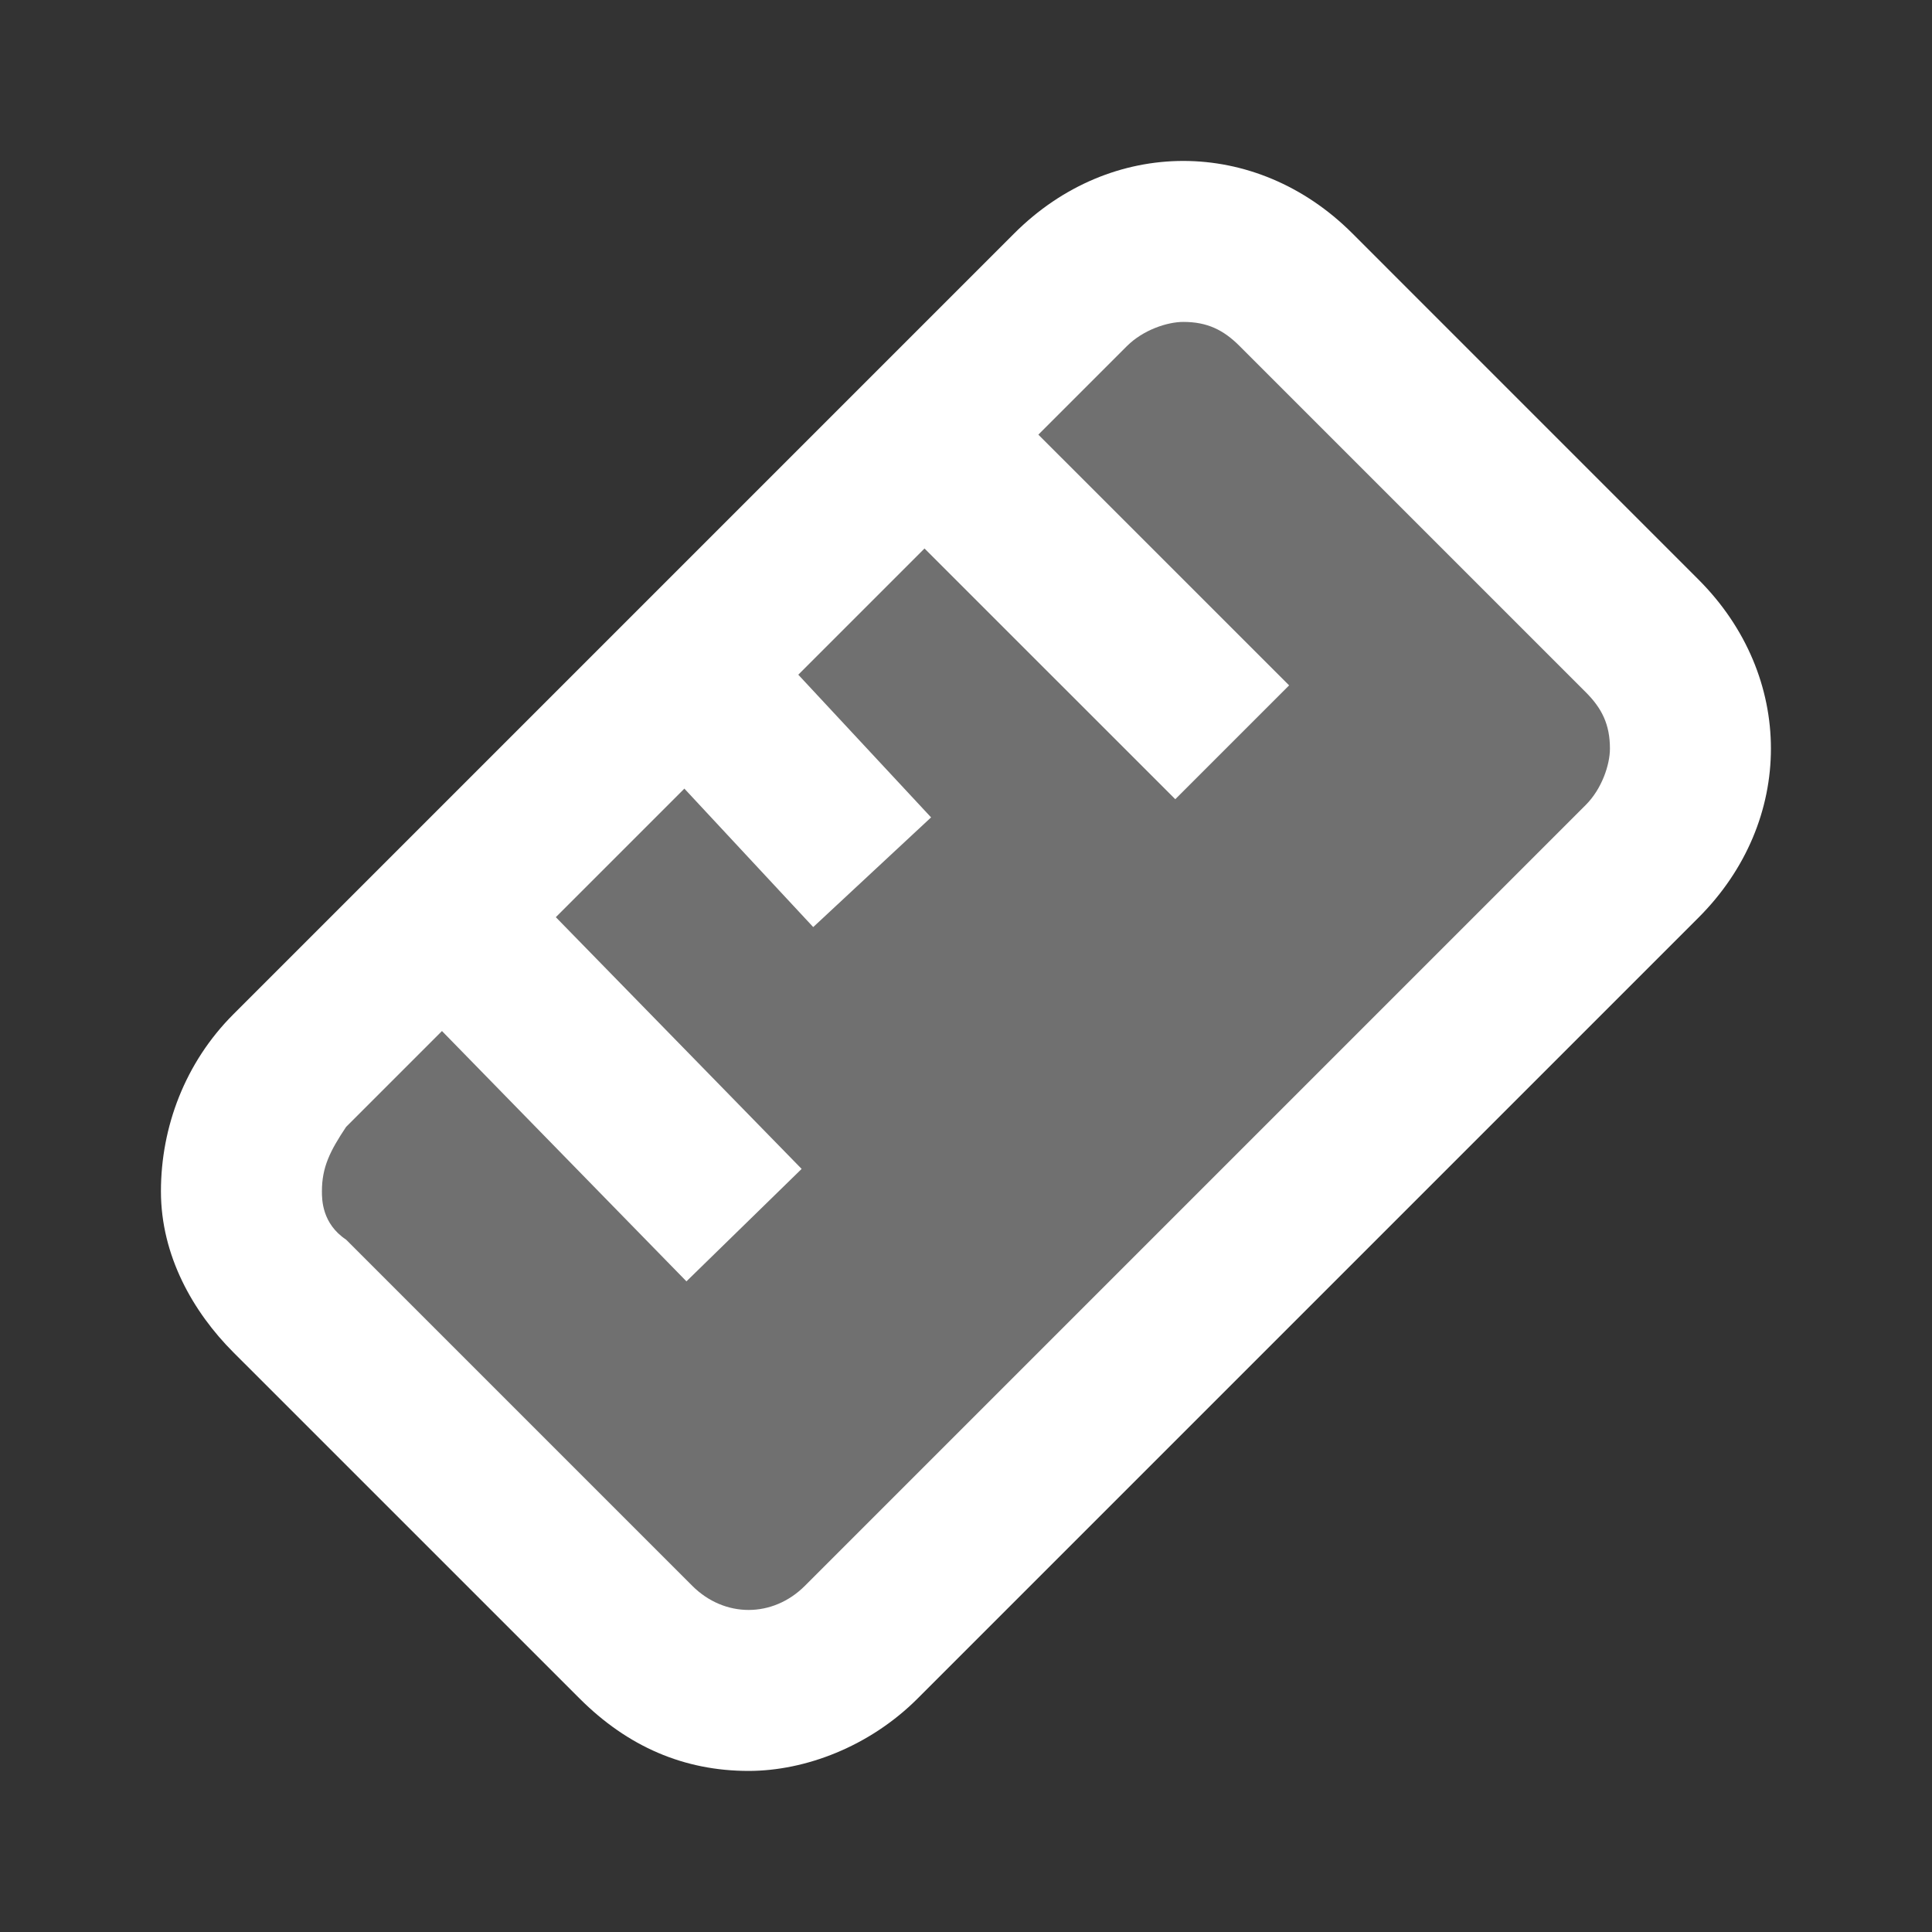
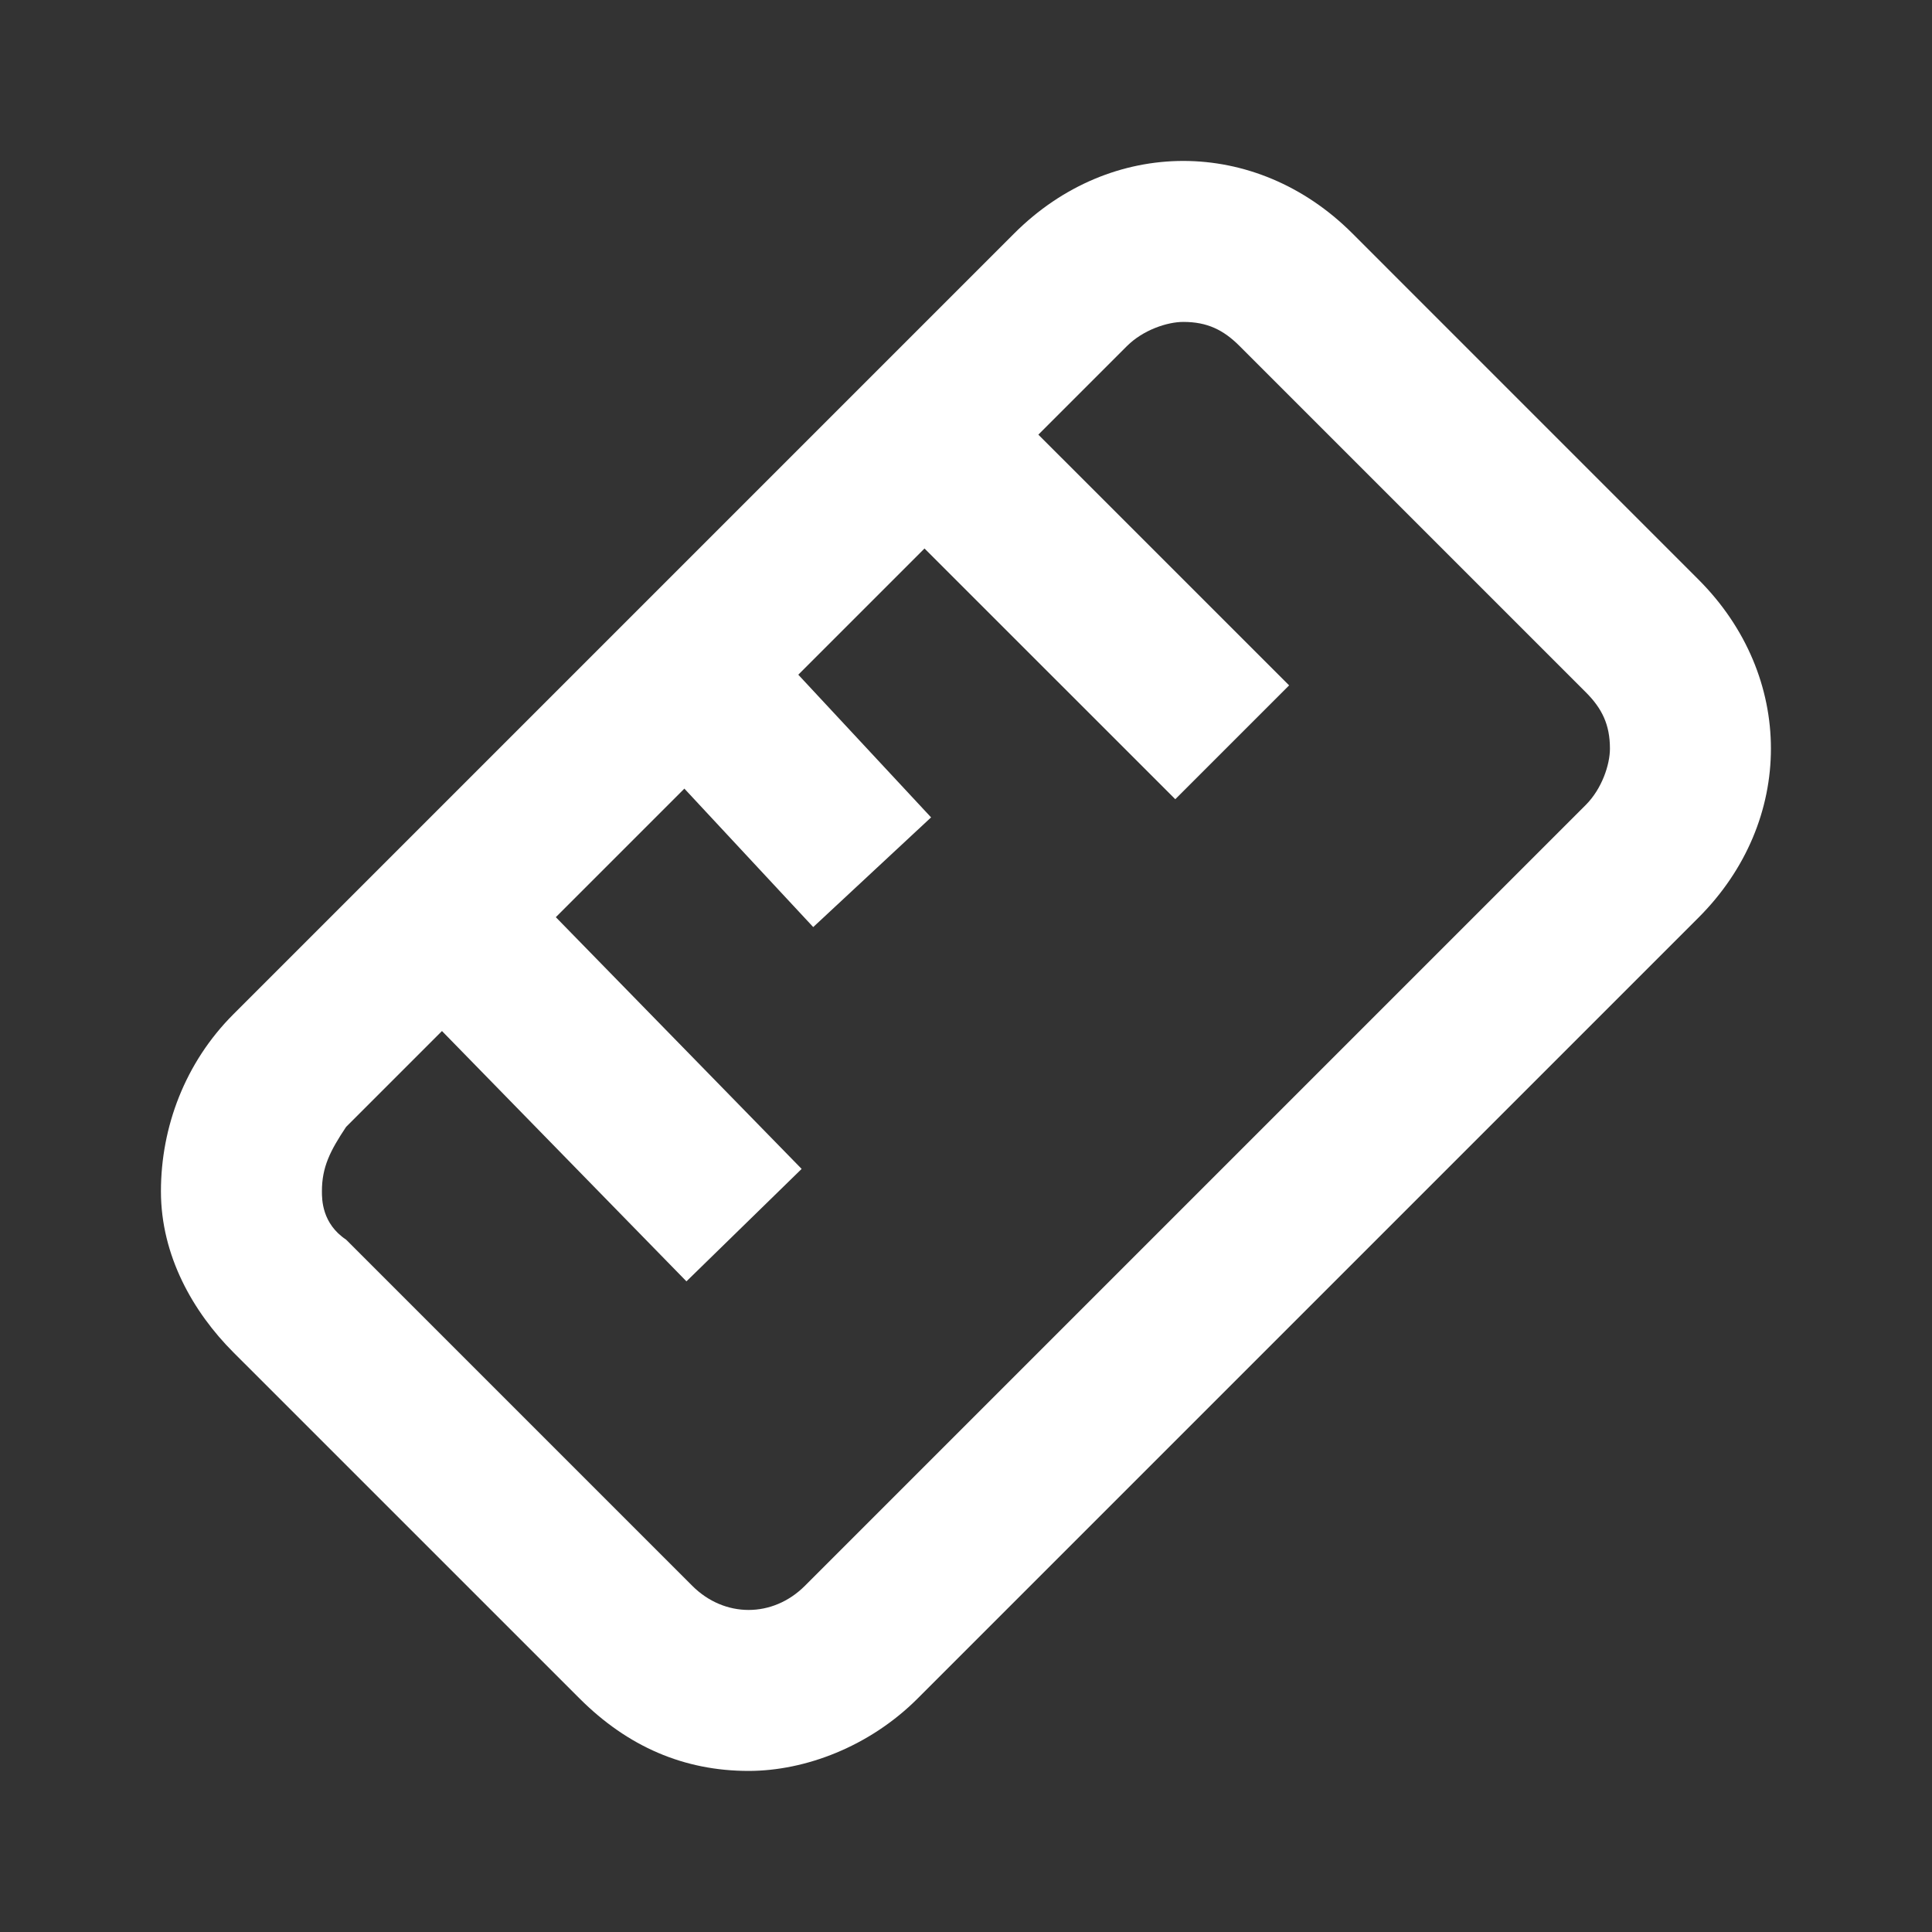
<svg xmlns="http://www.w3.org/2000/svg" width="40" height="40" viewBox="0 0 40 40" fill="none">
  <rect x="0" y="0" width="40" height="40" fill="#333333" stroke="none" />
-   <path opacity="0.3" d="M6 22.167L22.167 6C23.5 4.667 25.5 4.667 26.833 6L34 13.167C35.333 14.5 35.333 16.5 34 17.833L17.833 34C16.5 35.333 14.5 35.333 13.167 34L6 26.833C4.667 25.667 4.667 23.5 6 22.167Z" fill="white" />
  <path d="M15.499 36.665C14.165 36.665 12.999 36.165 11.999 35.165L4.832 27.999C3.999 27.165 3.332 25.999 3.332 24.665C3.332 23.332 3.832 21.999 4.832 20.999L20.999 4.832C22.999 2.832 25.999 2.832 27.999 4.832L35.165 11.999C37.165 13.999 37.165 16.999 35.165 18.999L18.999 35.165C17.999 36.165 16.665 36.665 15.499 36.665ZM24.499 6.665C24.165 6.665 23.665 6.832 23.332 7.165L7.165 23.332C6.832 23.832 6.665 24.165 6.665 24.665C6.665 24.832 6.665 25.332 7.165 25.665L14.332 32.832C14.999 33.499 15.999 33.499 16.665 32.832L32.832 16.665C33.165 16.332 33.332 15.832 33.332 15.499C33.332 14.999 33.165 14.665 32.832 14.332L25.665 7.165C25.332 6.832 24.999 6.665 24.499 6.665Z" fill="white" />
  <path d="M18.676 10.891L21.033 8.534L26.69 14.19L24.333 16.547L18.676 10.891Z" fill="white" />
  <path d="M13.09 15.168L15.53 12.897L19.277 16.923L16.837 19.194L13.09 15.168Z" fill="white" />
  <path d="M7.691 19.852L10.076 17.523L16.597 24.201L14.212 26.529L7.691 19.852Z" fill="white" />
</svg>